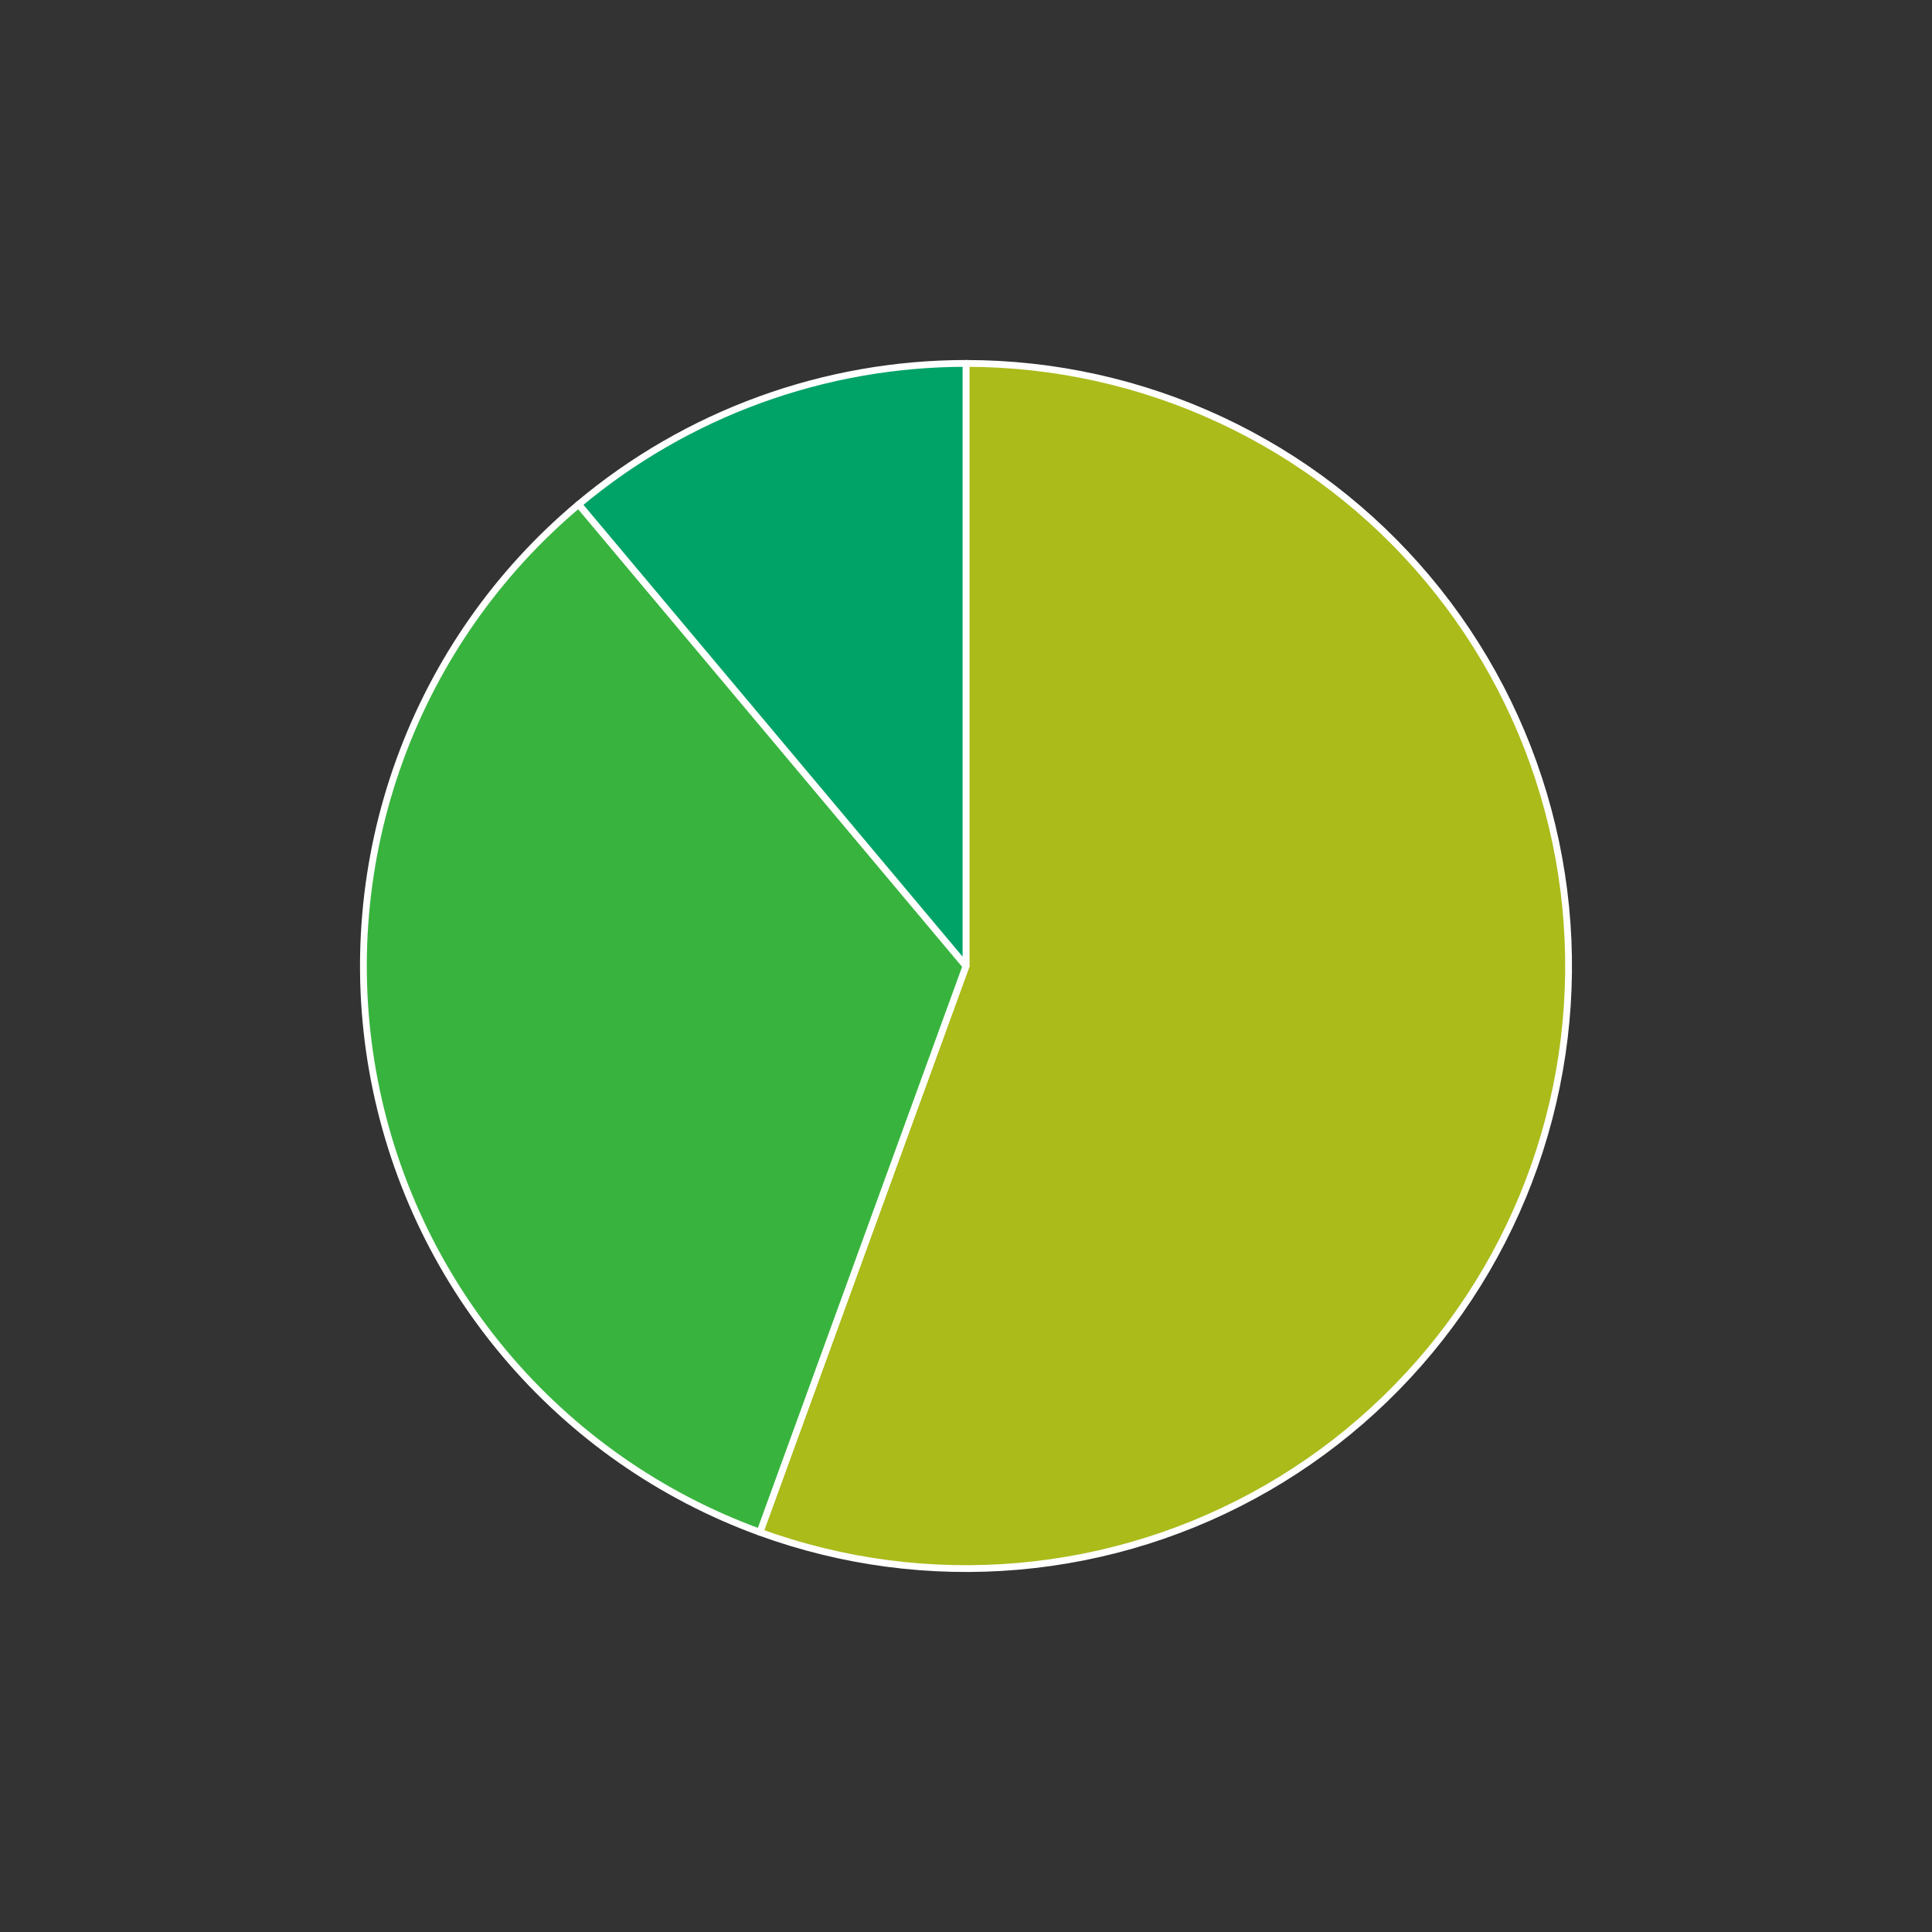
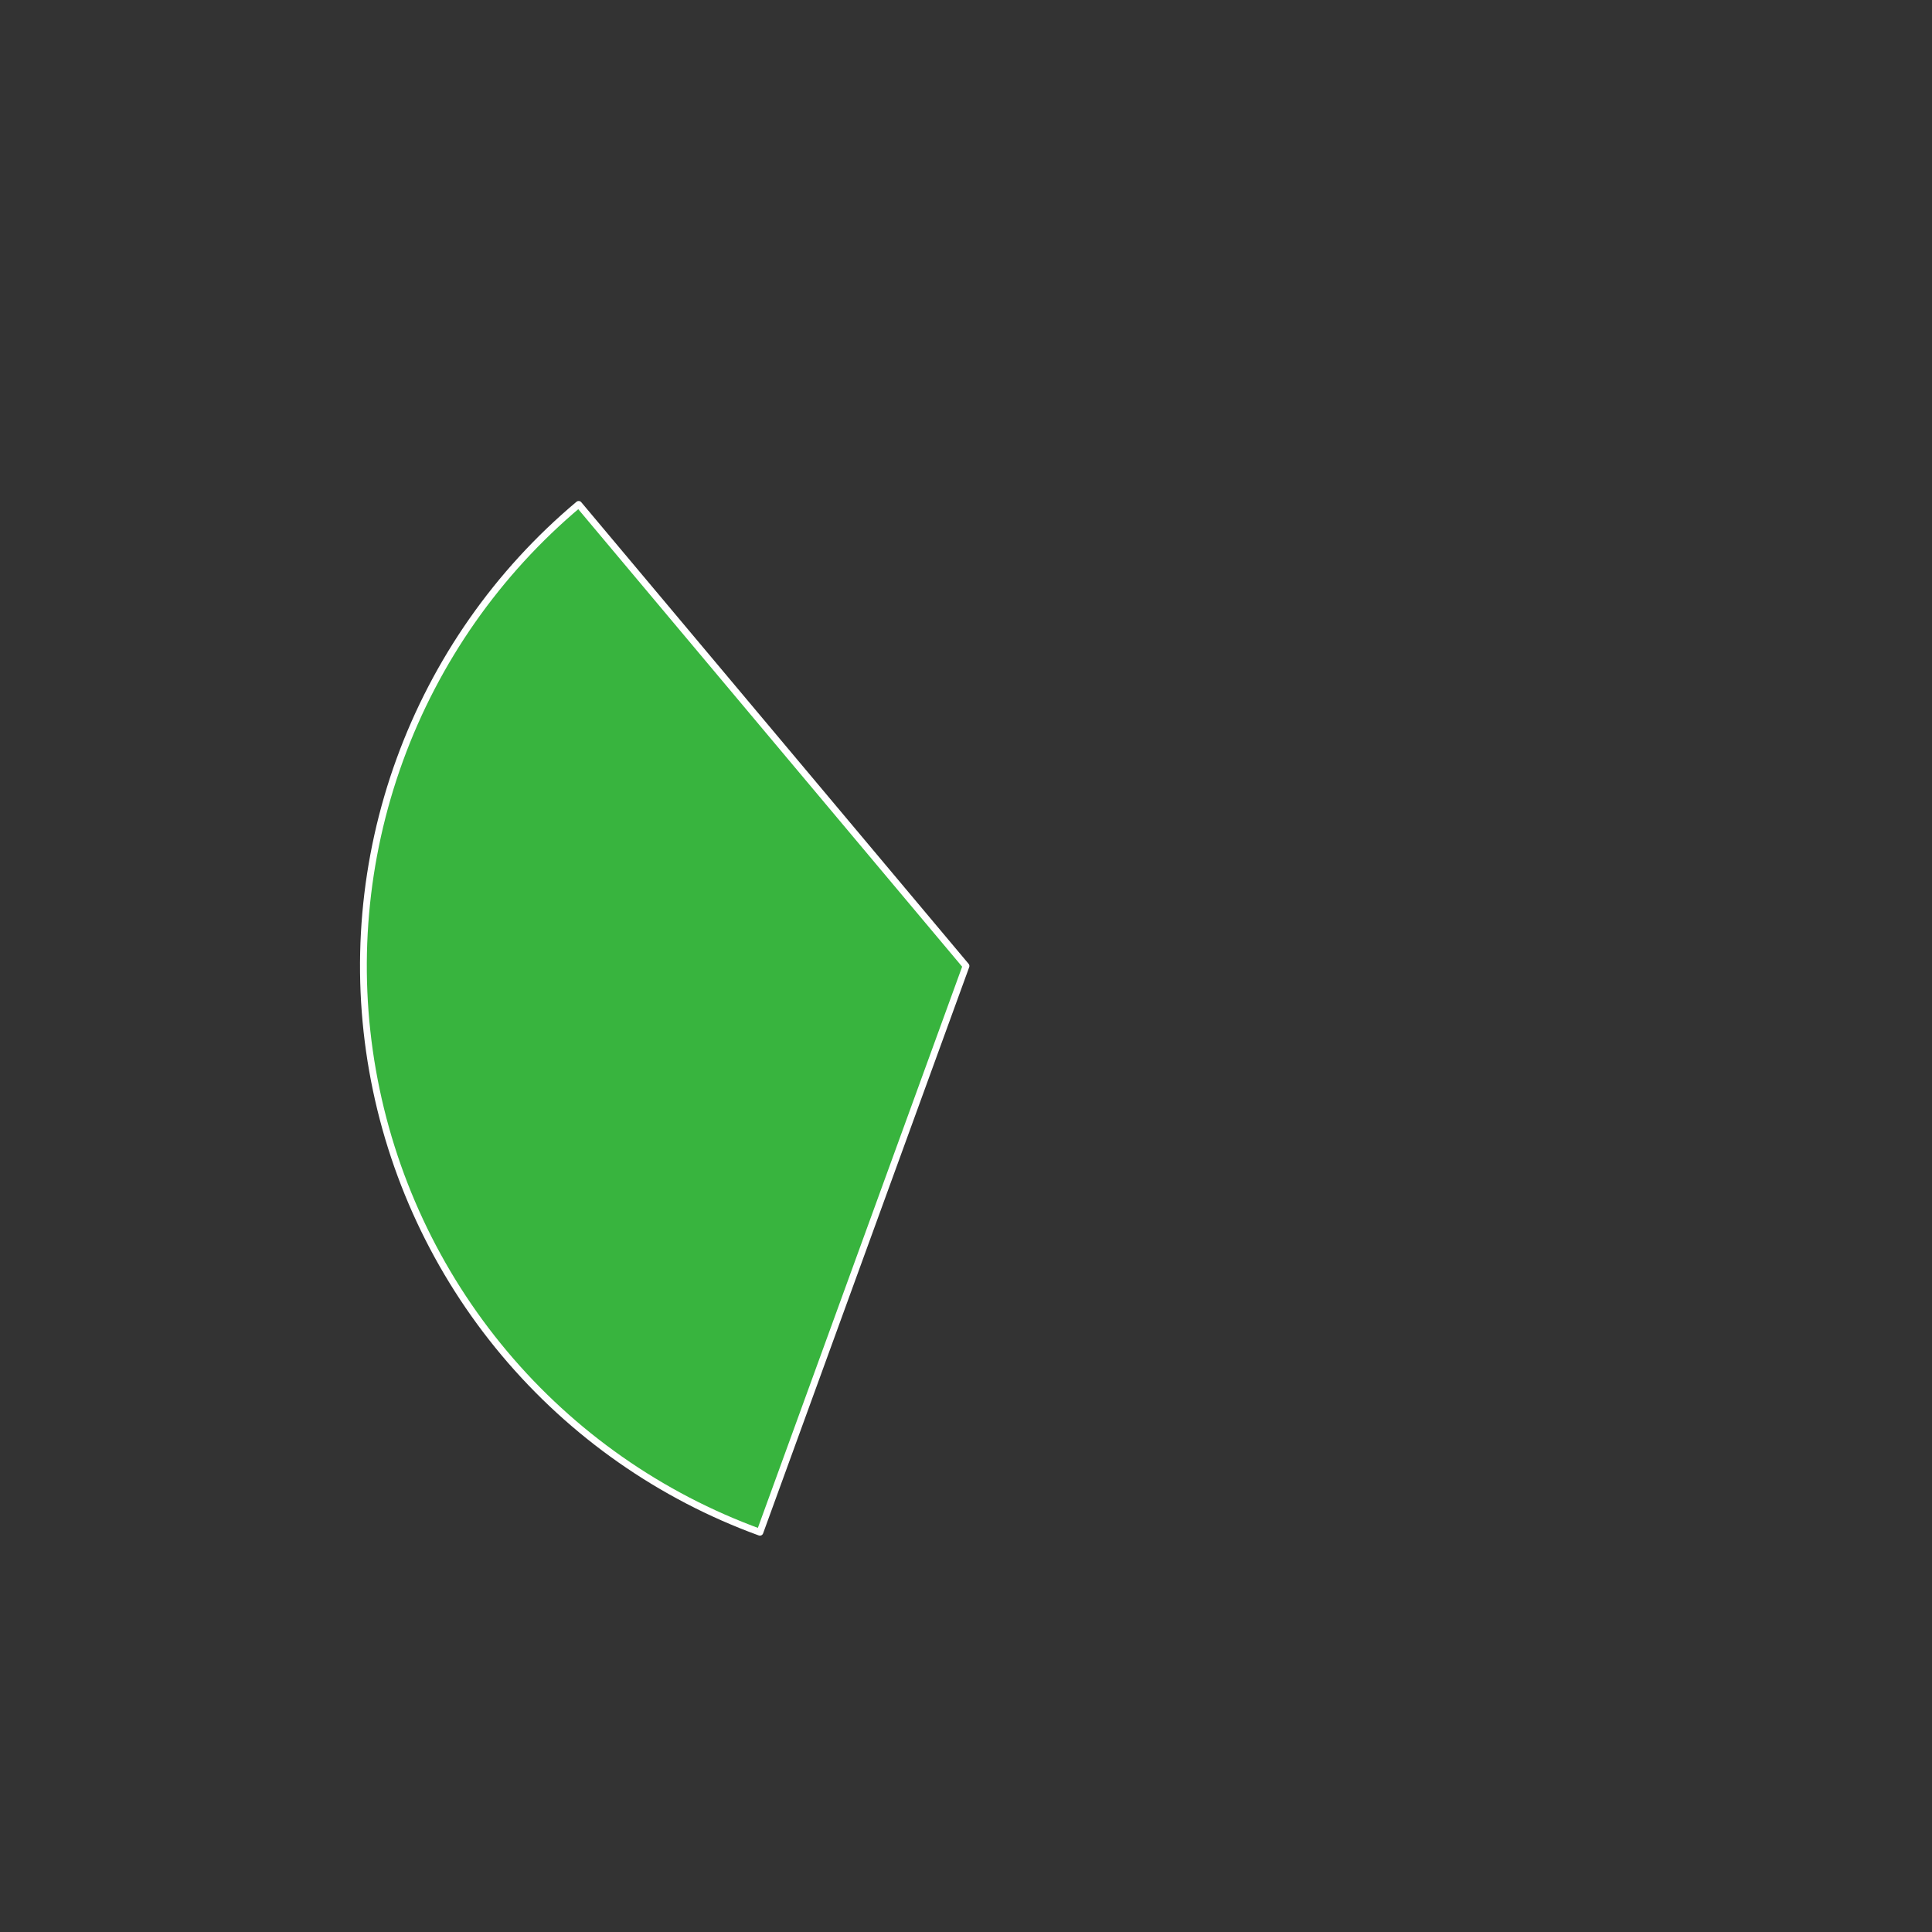
<svg xmlns="http://www.w3.org/2000/svg" height="568.8pt" version="1.1" viewBox="0 0 568.8 568.8" width="568.8pt">
  <rect x="0" y="0" width="568.8" height="568.8" fill="#333333" stroke="none" />
  <defs>
    <style type="text/css">
*{stroke-linecap:butt;stroke-linejoin:round;}
  </style>
  </defs>
  <g id="figure_1">
    <g id="patch_1">
-       <path d="M 0 568.8  L 568.8 568.8  L 568.8 0  L 0 0  z " style="fill:none;" />
-     </g>
+       </g>
    <g id="axes_1">
      <g id="patch_2">
-         <path d="M 223.723 451.109  C 248.065 459.969 274.056 463.391 299.862 461.133  C 325.668 458.875 350.67 450.992 373.104 438.04  C 395.538 425.087 414.866 407.377 429.724 386.157  C 444.583 364.937 454.614 340.718 459.113 315.207  C 463.611 289.695 462.468 263.506 455.763 238.483  C 449.058 213.461 436.954 190.209 420.302 170.364  C 403.651 150.52 382.854 134.562 359.376 123.614  C 335.898 112.666 310.305 106.992 284.4 106.992  L 284.4 284.4  L 223.723 451.109  z " style="fill:#abbb1a;stroke:#ffffff;stroke-linejoin:miter;stroke-width:2;" />
-       </g>
+         </g>
      <g id="patch_3">
        <path d="M 170.364 148.498  C 146.51 168.514 128.341 194.461 117.691 223.723  C 107.041 252.984 104.28 284.54 109.687 315.207  C 115.094 345.873 128.482 374.582 148.498 398.436  C 168.514 422.29 194.462 440.459 223.723 451.109  L 284.4 284.4  L 170.364 148.498  z " style="fill:#38b43e;stroke:#ffffff;stroke-linejoin:miter;stroke-width:2;" />
      </g>
      <g id="patch_4">
-         <path d="M 284.4 106.992  C 263.705 106.992 243.17 110.613 223.723 117.691  C 204.276 124.769 186.217 135.195 170.364 148.498  L 284.4 284.4  L 284.4 106.992  z " style="fill:#00a367;stroke:#ffffff;stroke-linejoin:miter;stroke-width:2;" />
-       </g>
+         </g>
      <g id="matplotlib.axis_1" />
      <g id="matplotlib.axis_2" />
    </g>
  </g>
</svg>